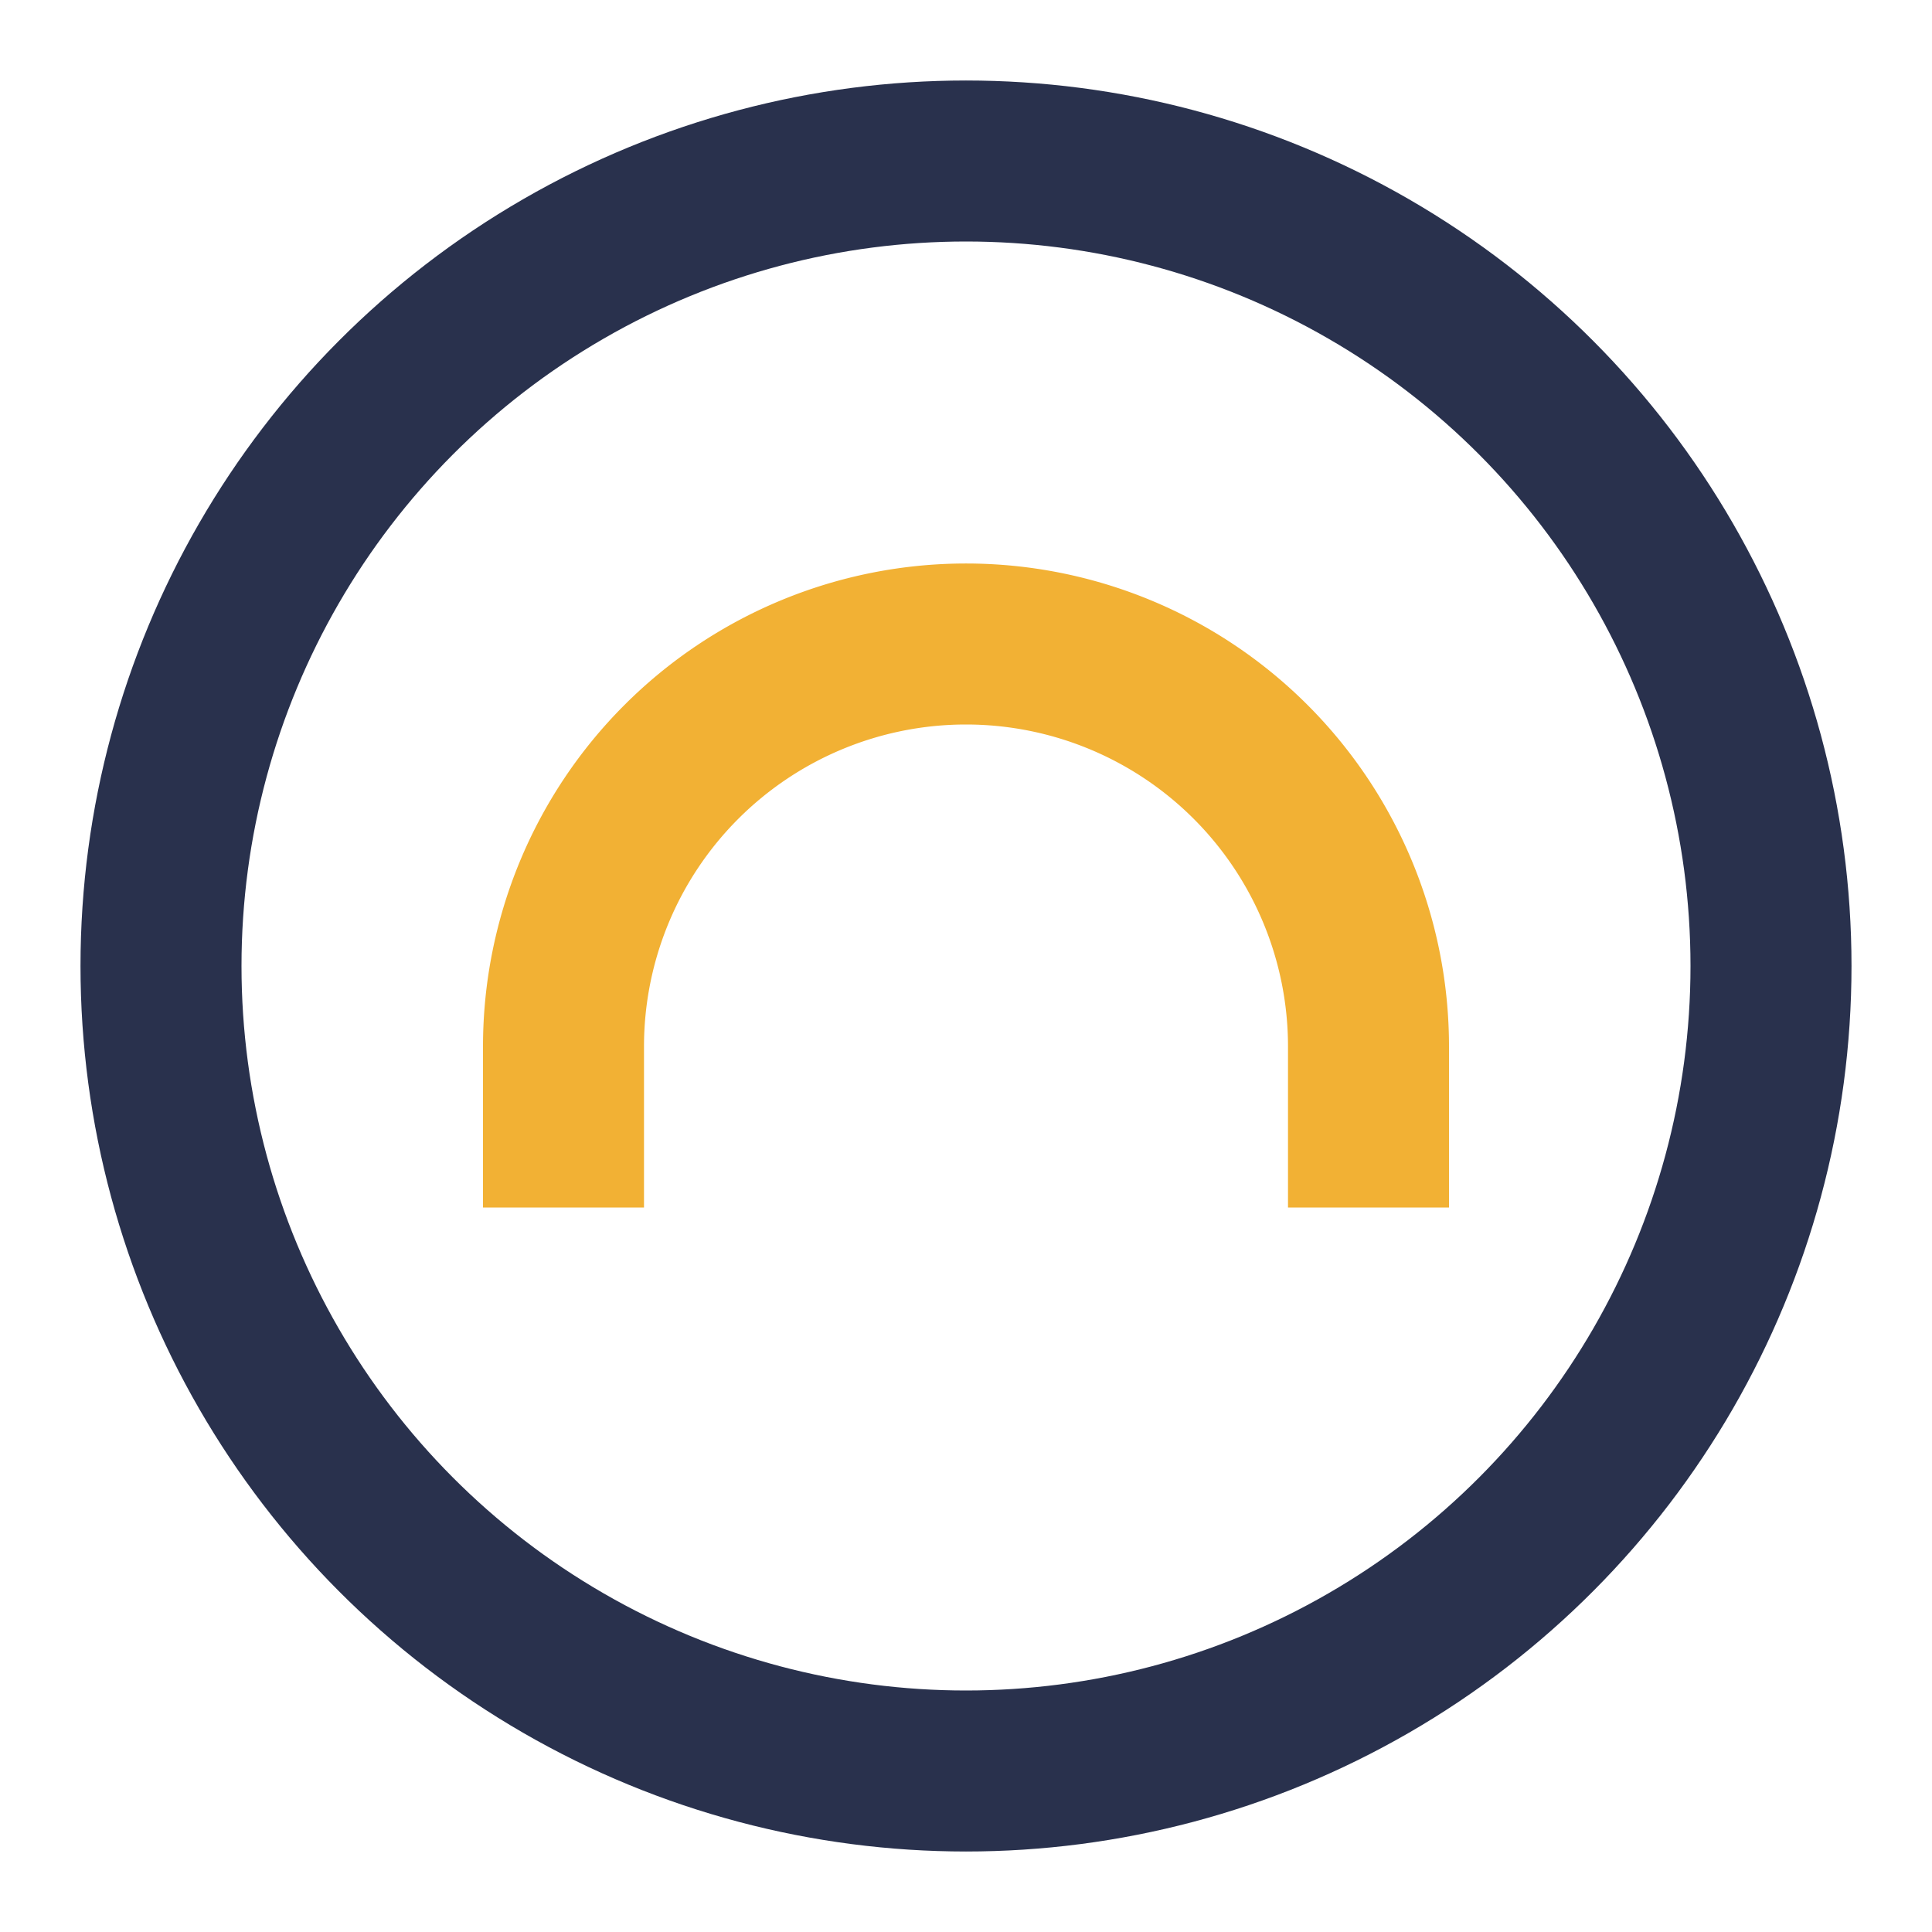
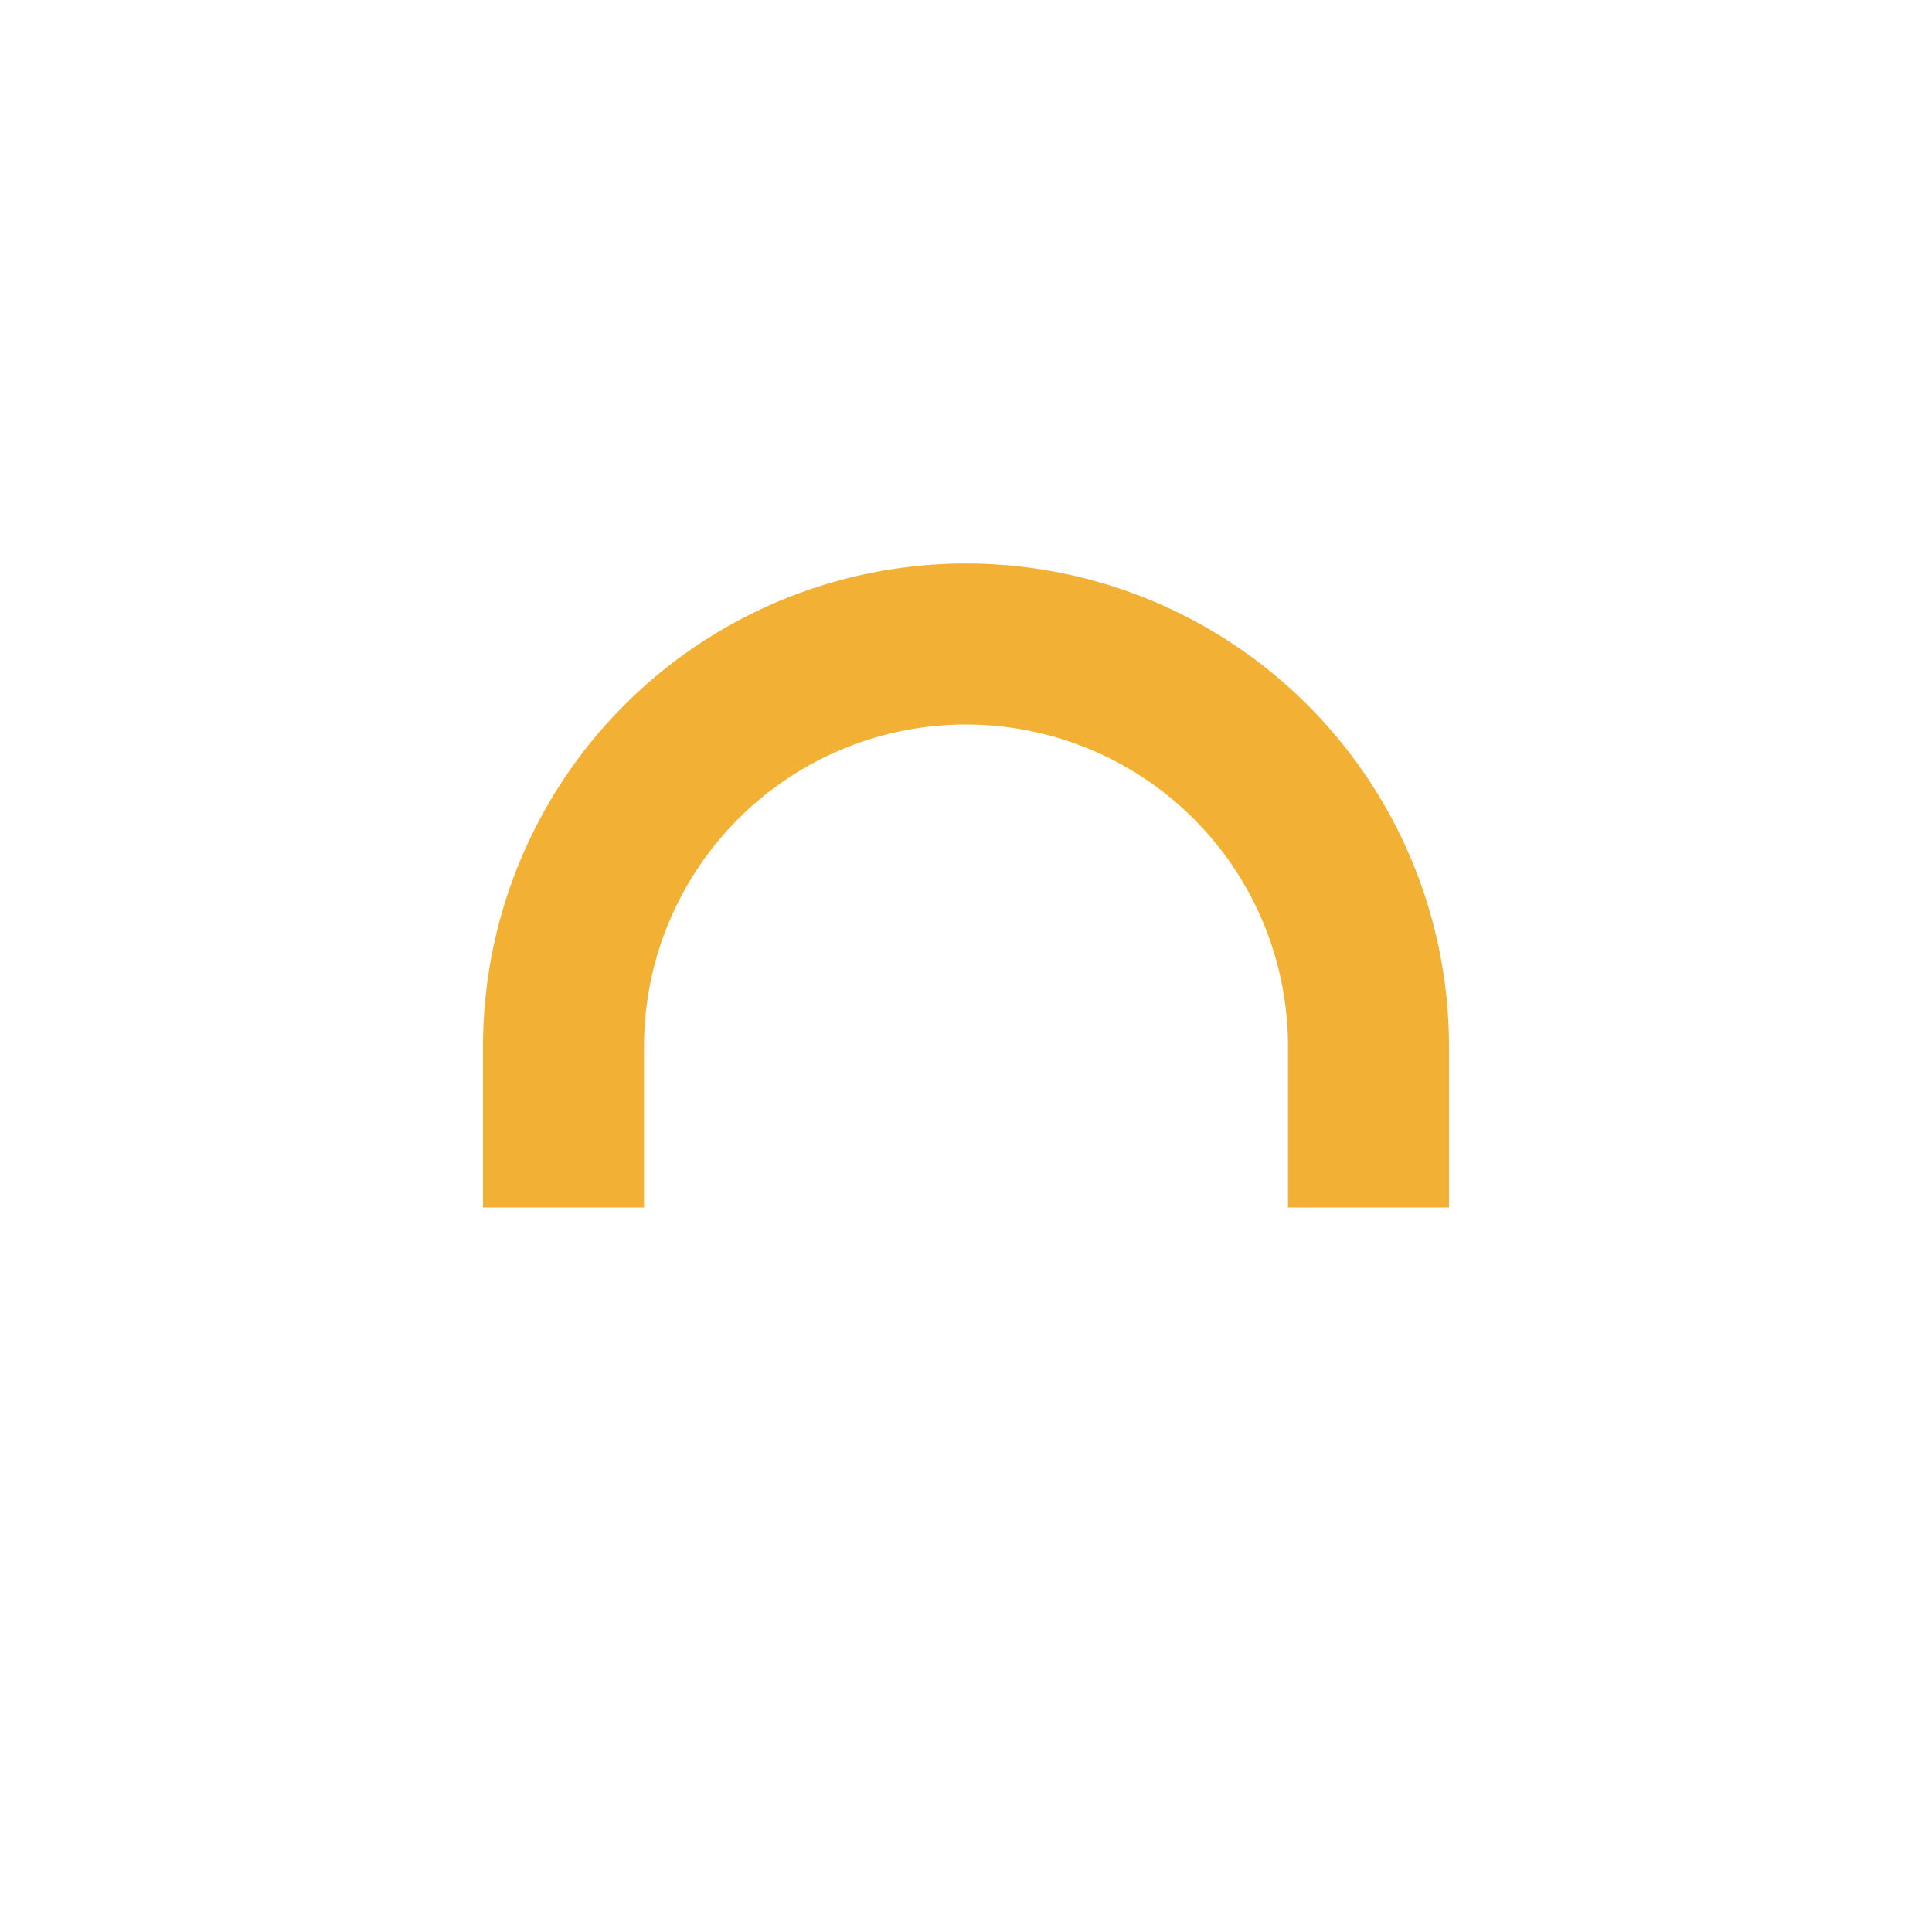
<svg xmlns="http://www.w3.org/2000/svg" width="24" height="24" viewBox="0 0 24 24">
-   <circle cx="12" cy="12" r="10" fill="none" stroke="#29314D" stroke-width="2" />
  <path d="M7 15v-2a5 5 0 0110 0v2" fill="none" stroke="#F2B134" stroke-width="2" />
</svg>